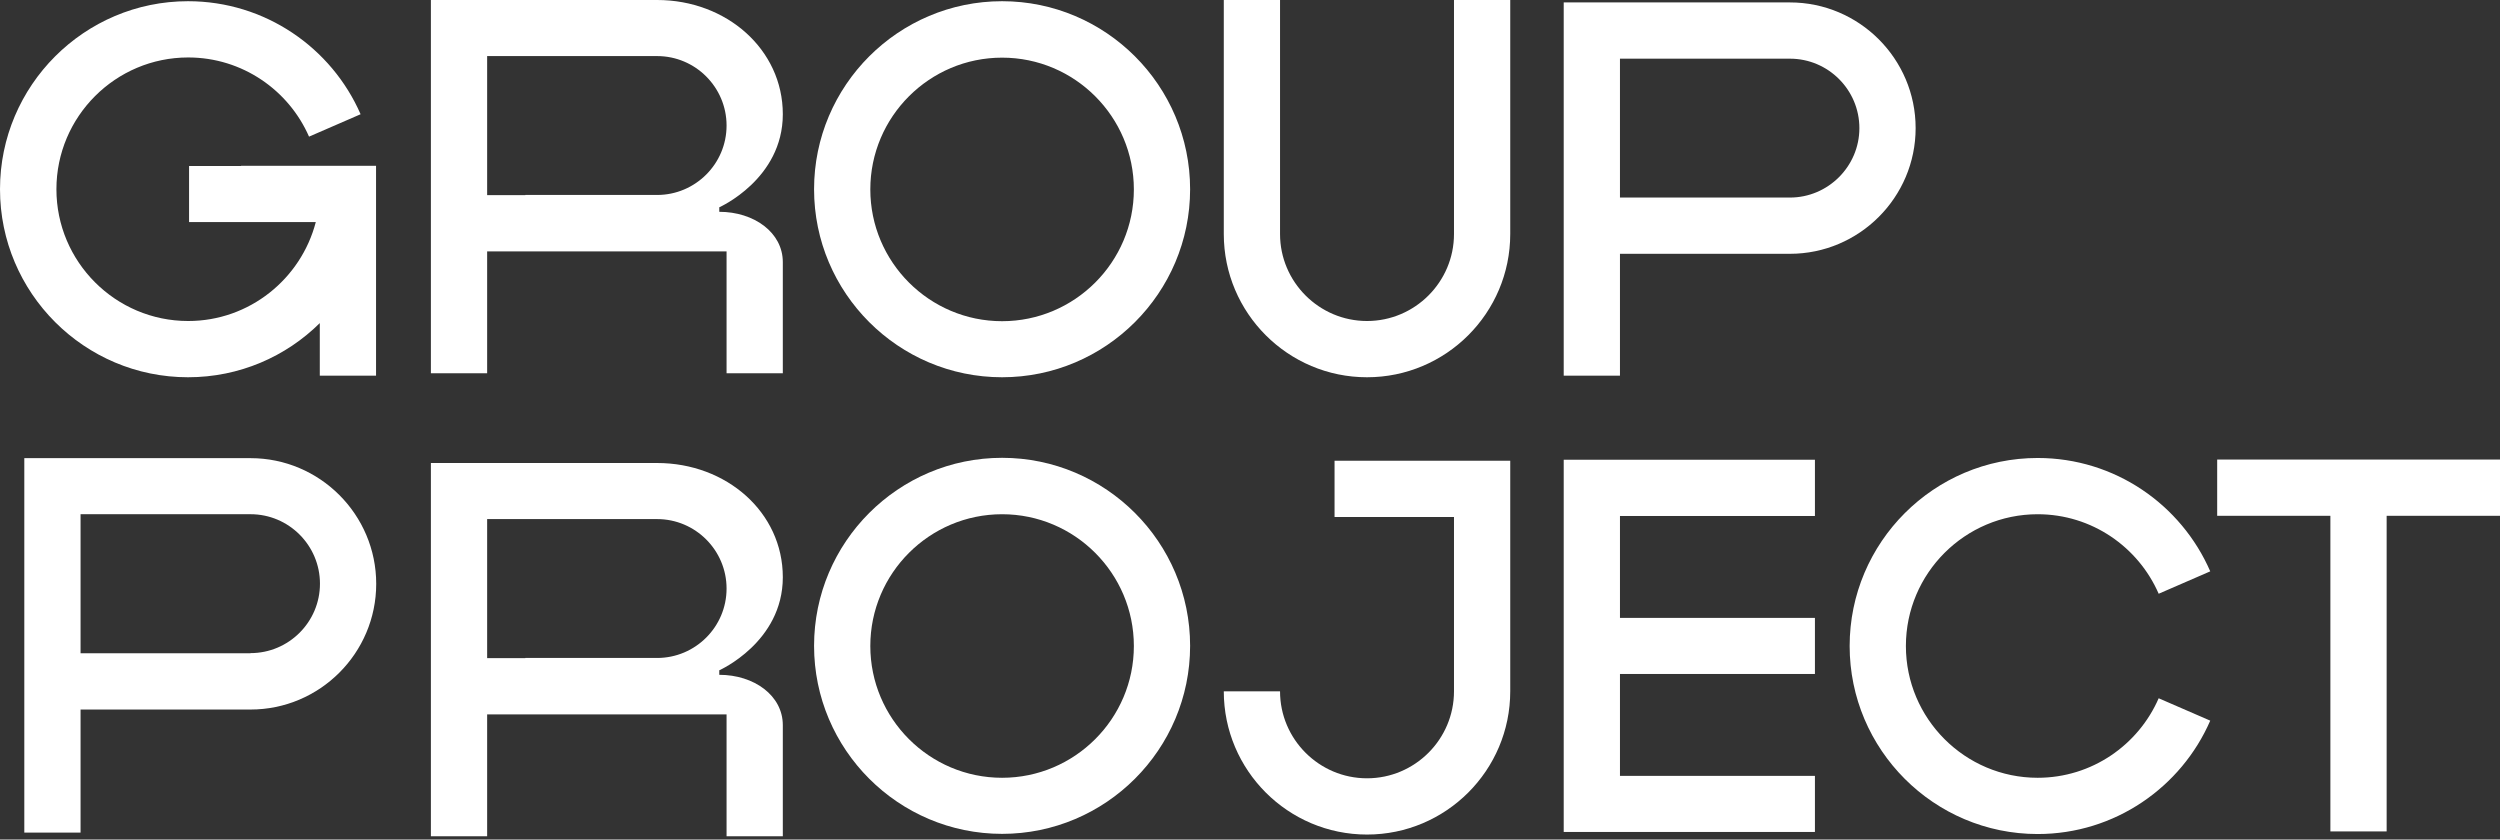
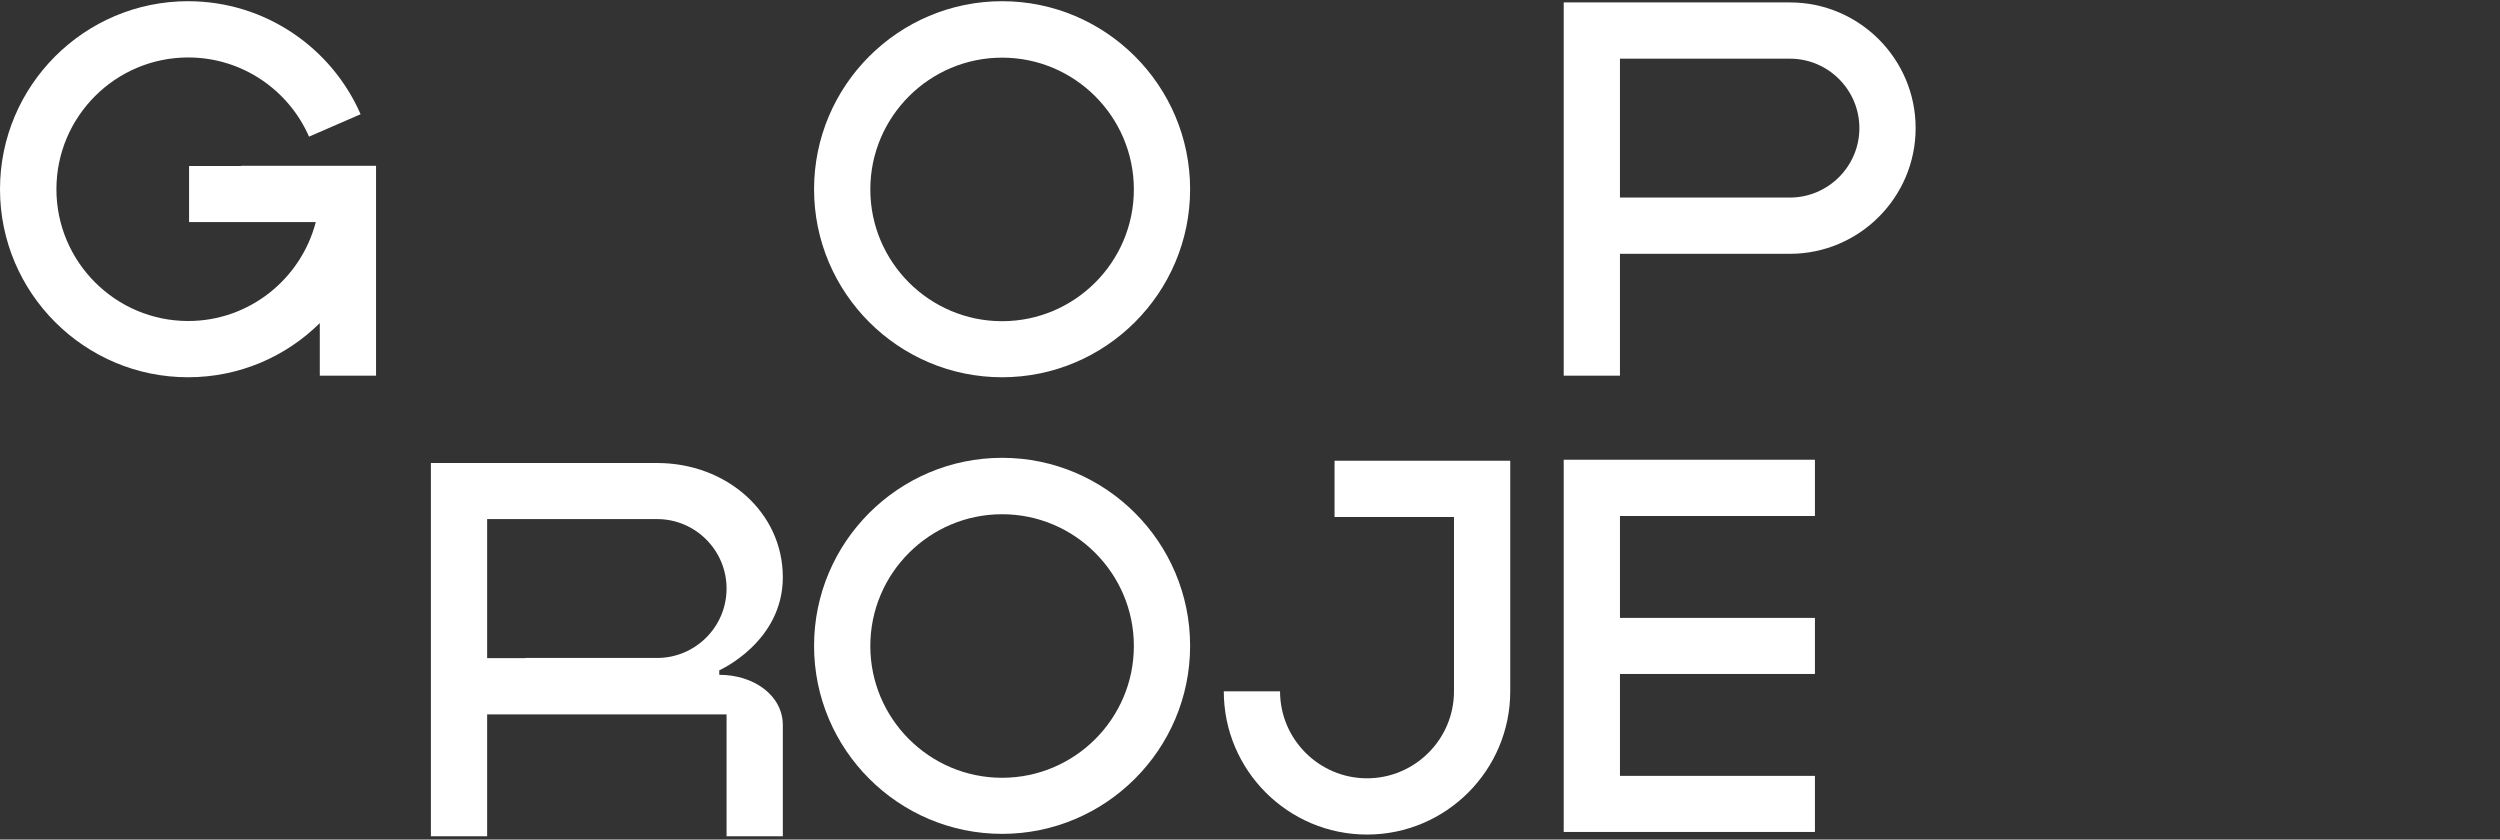
<svg xmlns="http://www.w3.org/2000/svg" width="134" height="45" viewBox="0 0 134 45" fill="none">
  <rect x="0" y="0" width="134" height="45" fill="#333333" stroke="none" />
  <path d="M53.712 24.539C48.156 24.539 43.634 29.062 43.634 34.617C43.634 40.172 48.156 44.695 53.712 44.695C59.267 44.695 63.79 40.172 63.79 34.617C63.79 29.062 59.267 24.539 53.712 24.539ZM53.712 41.689C49.813 41.689 46.649 38.516 46.649 34.626C46.649 30.727 49.822 27.563 53.712 27.563C57.611 27.563 60.775 30.737 60.775 34.626C60.775 38.525 57.601 41.689 53.712 41.689Z" fill="white" />
-   <path d="M109.219 41.689C105.32 41.689 102.156 38.516 102.156 34.626C102.156 30.727 105.33 27.563 109.219 27.563C112.123 27.563 114.617 29.322 115.705 31.825L118.469 30.624C116.915 27.051 113.36 24.548 109.219 24.548C103.664 24.548 99.141 29.07 99.141 34.626C99.141 40.181 103.664 44.704 109.219 44.704C113.351 44.704 116.915 42.2 118.469 38.627L115.705 37.427C114.617 39.93 112.123 41.689 109.219 41.689Z" fill="white" />
-   <path d="M13.419 24.557H1.303V26.325V38.031V44.629H4.318V38.031H13.428C17.141 38.031 20.165 35.007 20.165 31.294C20.165 27.581 17.141 24.557 13.428 24.557H13.419ZM13.419 35.016H4.318V27.562H13.428C15.484 27.562 17.15 29.237 17.15 31.285C17.15 33.341 15.475 35.007 13.428 35.007L13.419 35.016Z" fill="white" />
  <path d="M71.532 27.712H77.934V37.055C77.934 39.623 75.84 41.717 73.272 41.717C70.704 41.717 68.61 39.623 68.61 37.055H65.595C65.595 41.289 69.038 44.732 73.272 44.732C77.506 44.732 80.949 41.289 80.949 37.055V24.697H71.532V27.712Z" fill="white" />
-   <path d="M118.841 24.632V27.647H124.909V44.564H127.924V27.647H134V24.632H118.841Z" fill="white" />
  <path d="M83.815 44.593H97.28V41.587H86.83V36.125H97.28V33.119H86.83V27.657H97.28V24.642H83.815V44.593Z" fill="white" />
  <path d="M41.959 30.94C41.959 27.451 38.934 24.817 35.221 24.817H23.096V26.585V38.292V44.824H26.111V38.292H38.944V44.824H41.959C41.959 44.824 41.959 39.706 41.959 38.869C41.959 37.278 40.414 36.17 38.553 36.17V35.928C38.553 35.928 41.959 34.421 41.959 30.94ZM28.158 35.277H26.111V27.823H35.221C37.278 27.823 38.944 29.498 38.944 31.545C38.944 33.602 37.269 35.267 35.221 35.267H28.158V35.277Z" fill="white" />
  <path d="M53.712 0.065C48.156 0.065 43.634 4.588 43.634 10.143C43.634 15.699 48.156 20.221 53.712 20.221C59.267 20.221 63.79 15.699 63.79 10.143C63.79 4.588 59.267 0.065 53.712 0.065ZM53.712 17.216C49.813 17.216 46.649 14.042 46.649 10.153C46.649 6.254 49.822 3.09 53.712 3.09C57.611 3.09 60.775 6.263 60.775 10.153C60.775 14.052 57.601 17.216 53.712 17.216Z" fill="white" />
-   <path d="M77.934 12.544C77.934 15.112 75.84 17.206 73.272 17.206C70.704 17.206 68.61 15.112 68.61 12.544V0H65.595V12.544C65.595 16.778 69.038 20.221 73.272 20.221C77.506 20.221 80.949 16.778 80.949 12.544V0H77.934V12.544Z" fill="white" />
  <path d="M12.925 8.896H10.134V10.106V10.125V11.902H16.927C16.136 14.945 13.372 17.206 10.087 17.206C6.188 17.206 3.024 14.033 3.024 10.143C3.024 6.244 6.197 3.08 10.087 3.08C12.981 3.08 15.475 4.83 16.564 7.324L19.328 6.123C17.774 2.559 14.21 0.065 10.078 0.065C4.522 0.065 0 4.588 0 10.143C0 15.699 4.522 20.221 10.078 20.221C12.832 20.221 15.326 19.114 17.141 17.318V20.137H20.156V10.134V8.887H12.916L12.925 8.896Z" fill="white" />
  <path d="M86.83 13.604H95.94C99.653 13.604 102.678 10.58 102.678 6.867C102.678 3.154 99.653 0.13 95.94 0.13H83.815V1.637V13.604V20.137H86.83V13.604ZM86.83 3.145H95.94C97.997 3.145 99.663 4.82 99.663 6.867C99.663 8.914 97.988 10.589 95.94 10.589H86.83V3.136V3.145Z" fill="white" />
-   <path d="M41.959 6.123C41.959 2.643 38.934 0 35.222 0H23.096V1.768V13.475V20.007H26.111V13.475H38.944V20.007H41.959C41.959 20.007 41.959 14.889 41.959 14.051C41.959 12.46 40.414 11.353 38.553 11.353V11.111C38.553 11.111 41.959 9.603 41.959 6.123ZM28.159 10.46H26.111V3.006H35.222C37.278 3.006 38.944 4.681 38.944 6.728C38.944 8.784 37.269 10.45 35.222 10.45H28.159V10.46Z" fill="white" />
</svg>